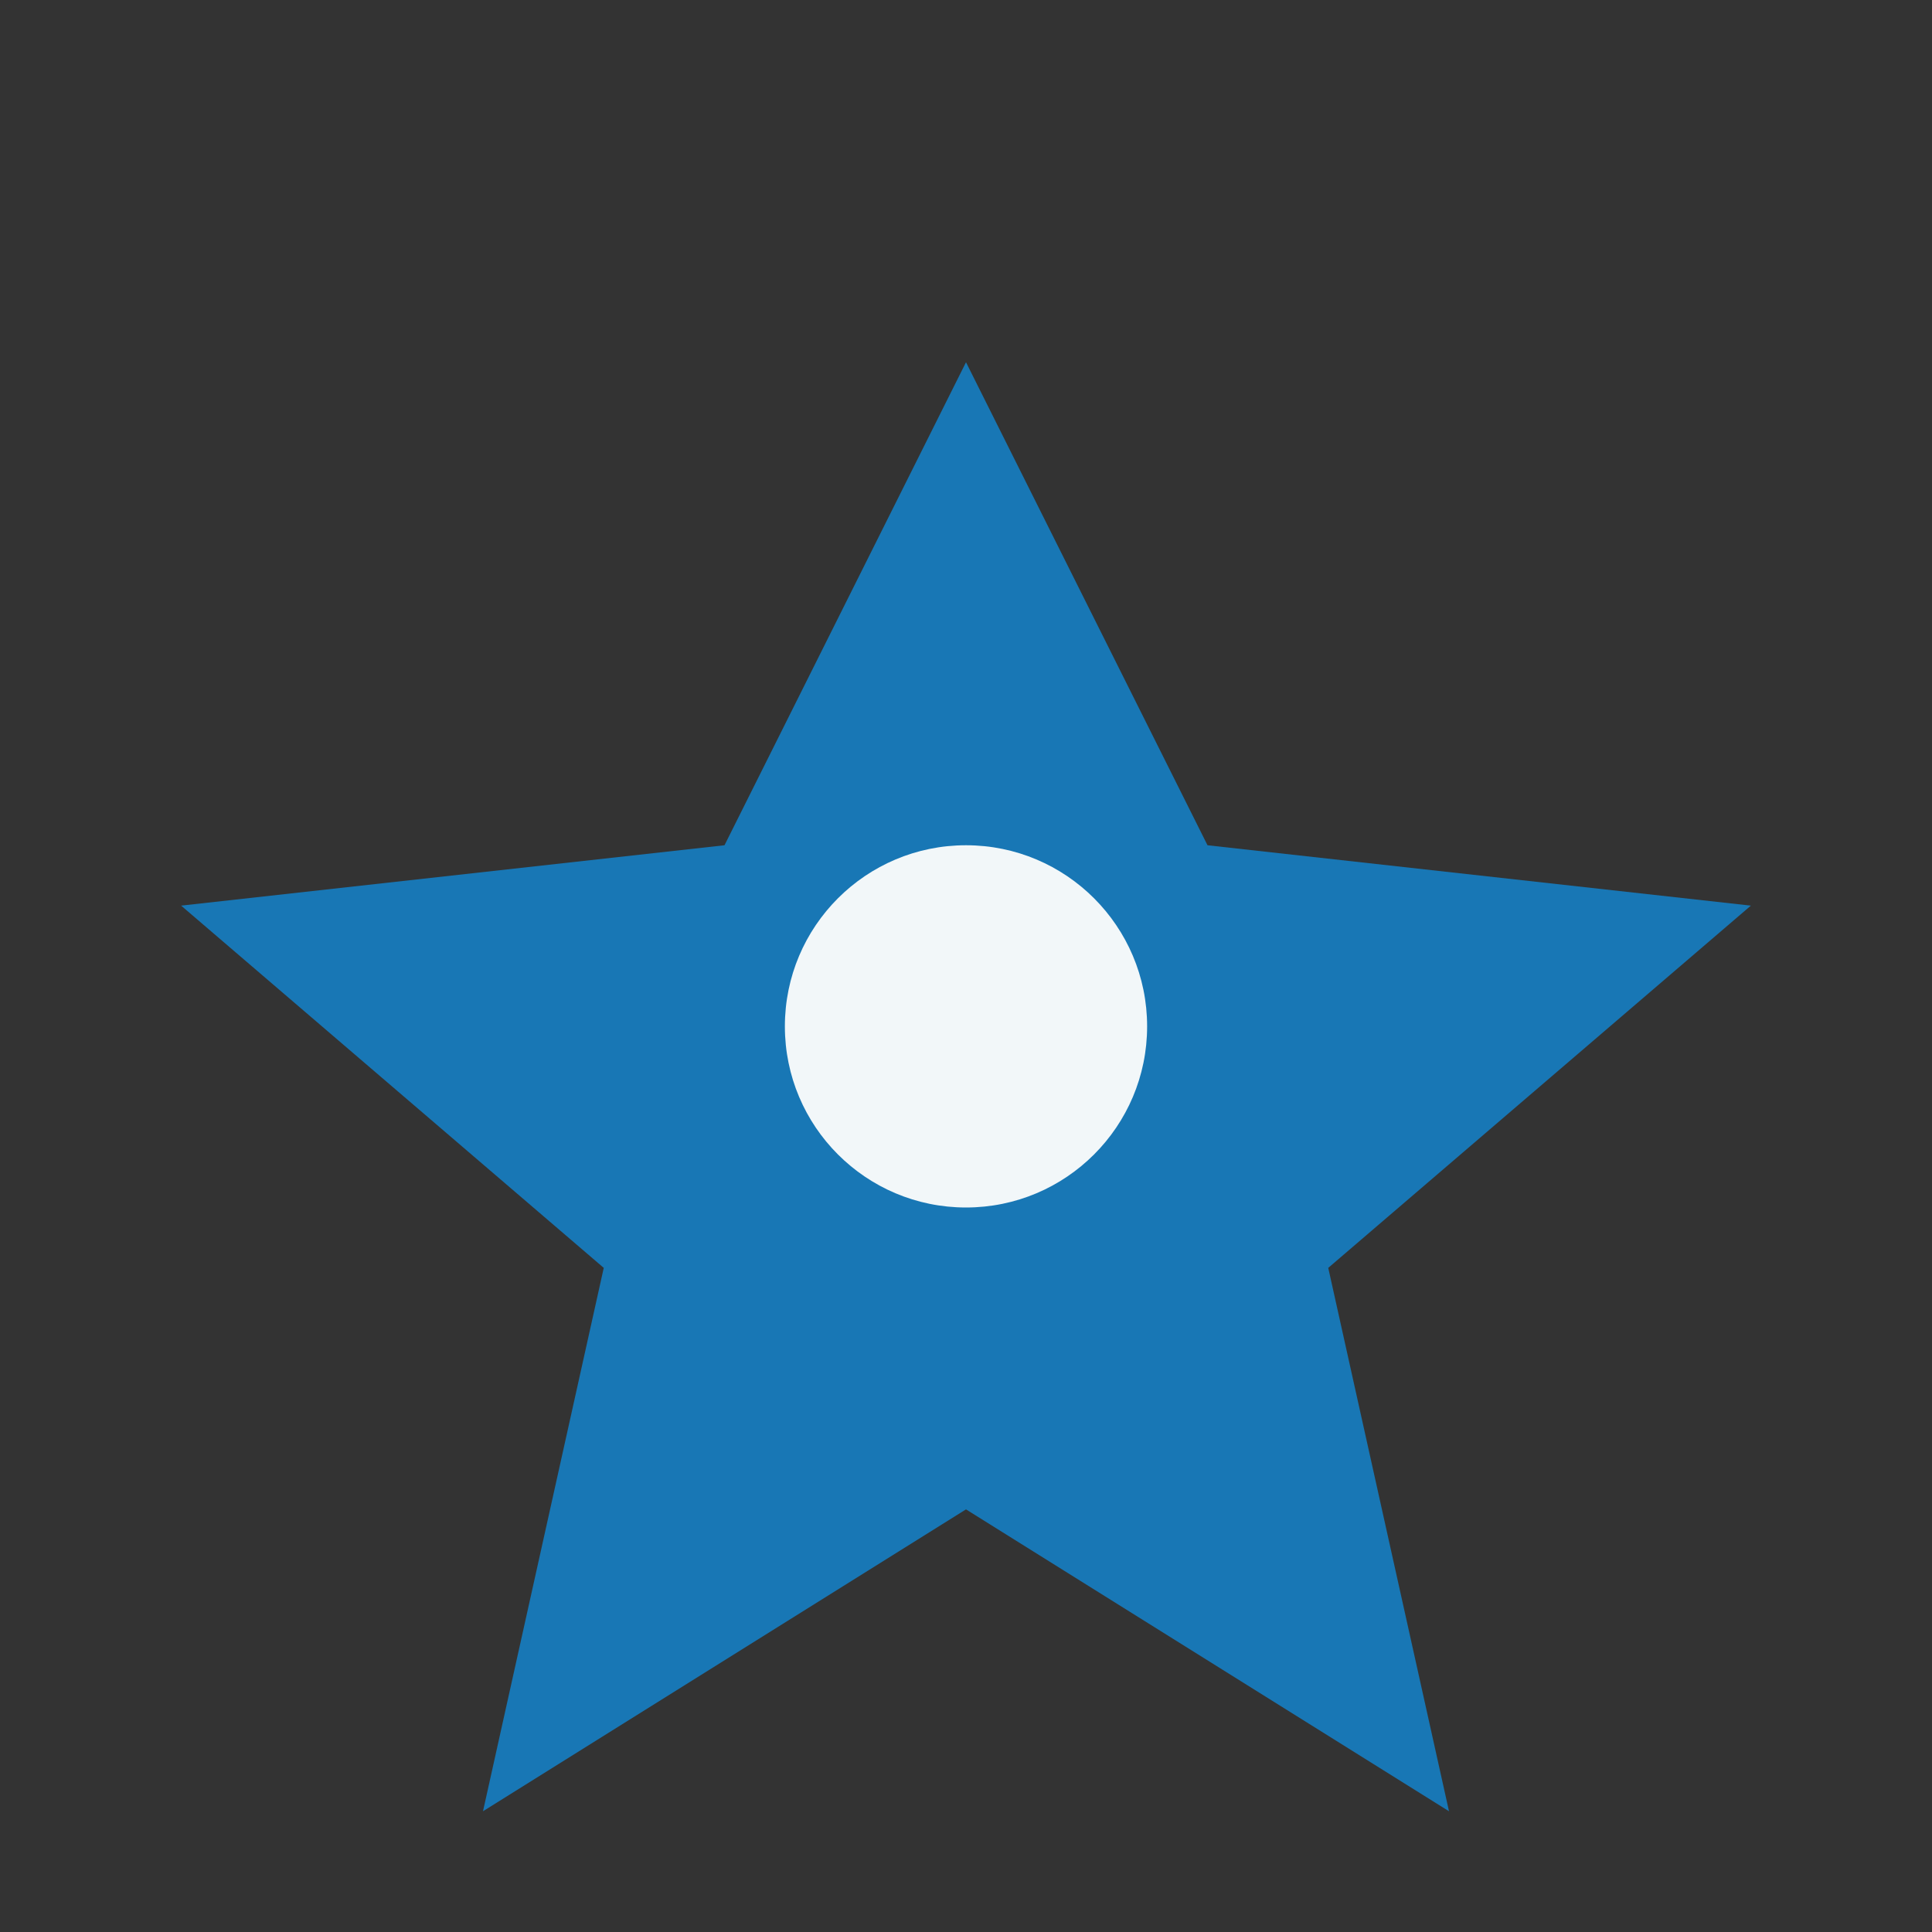
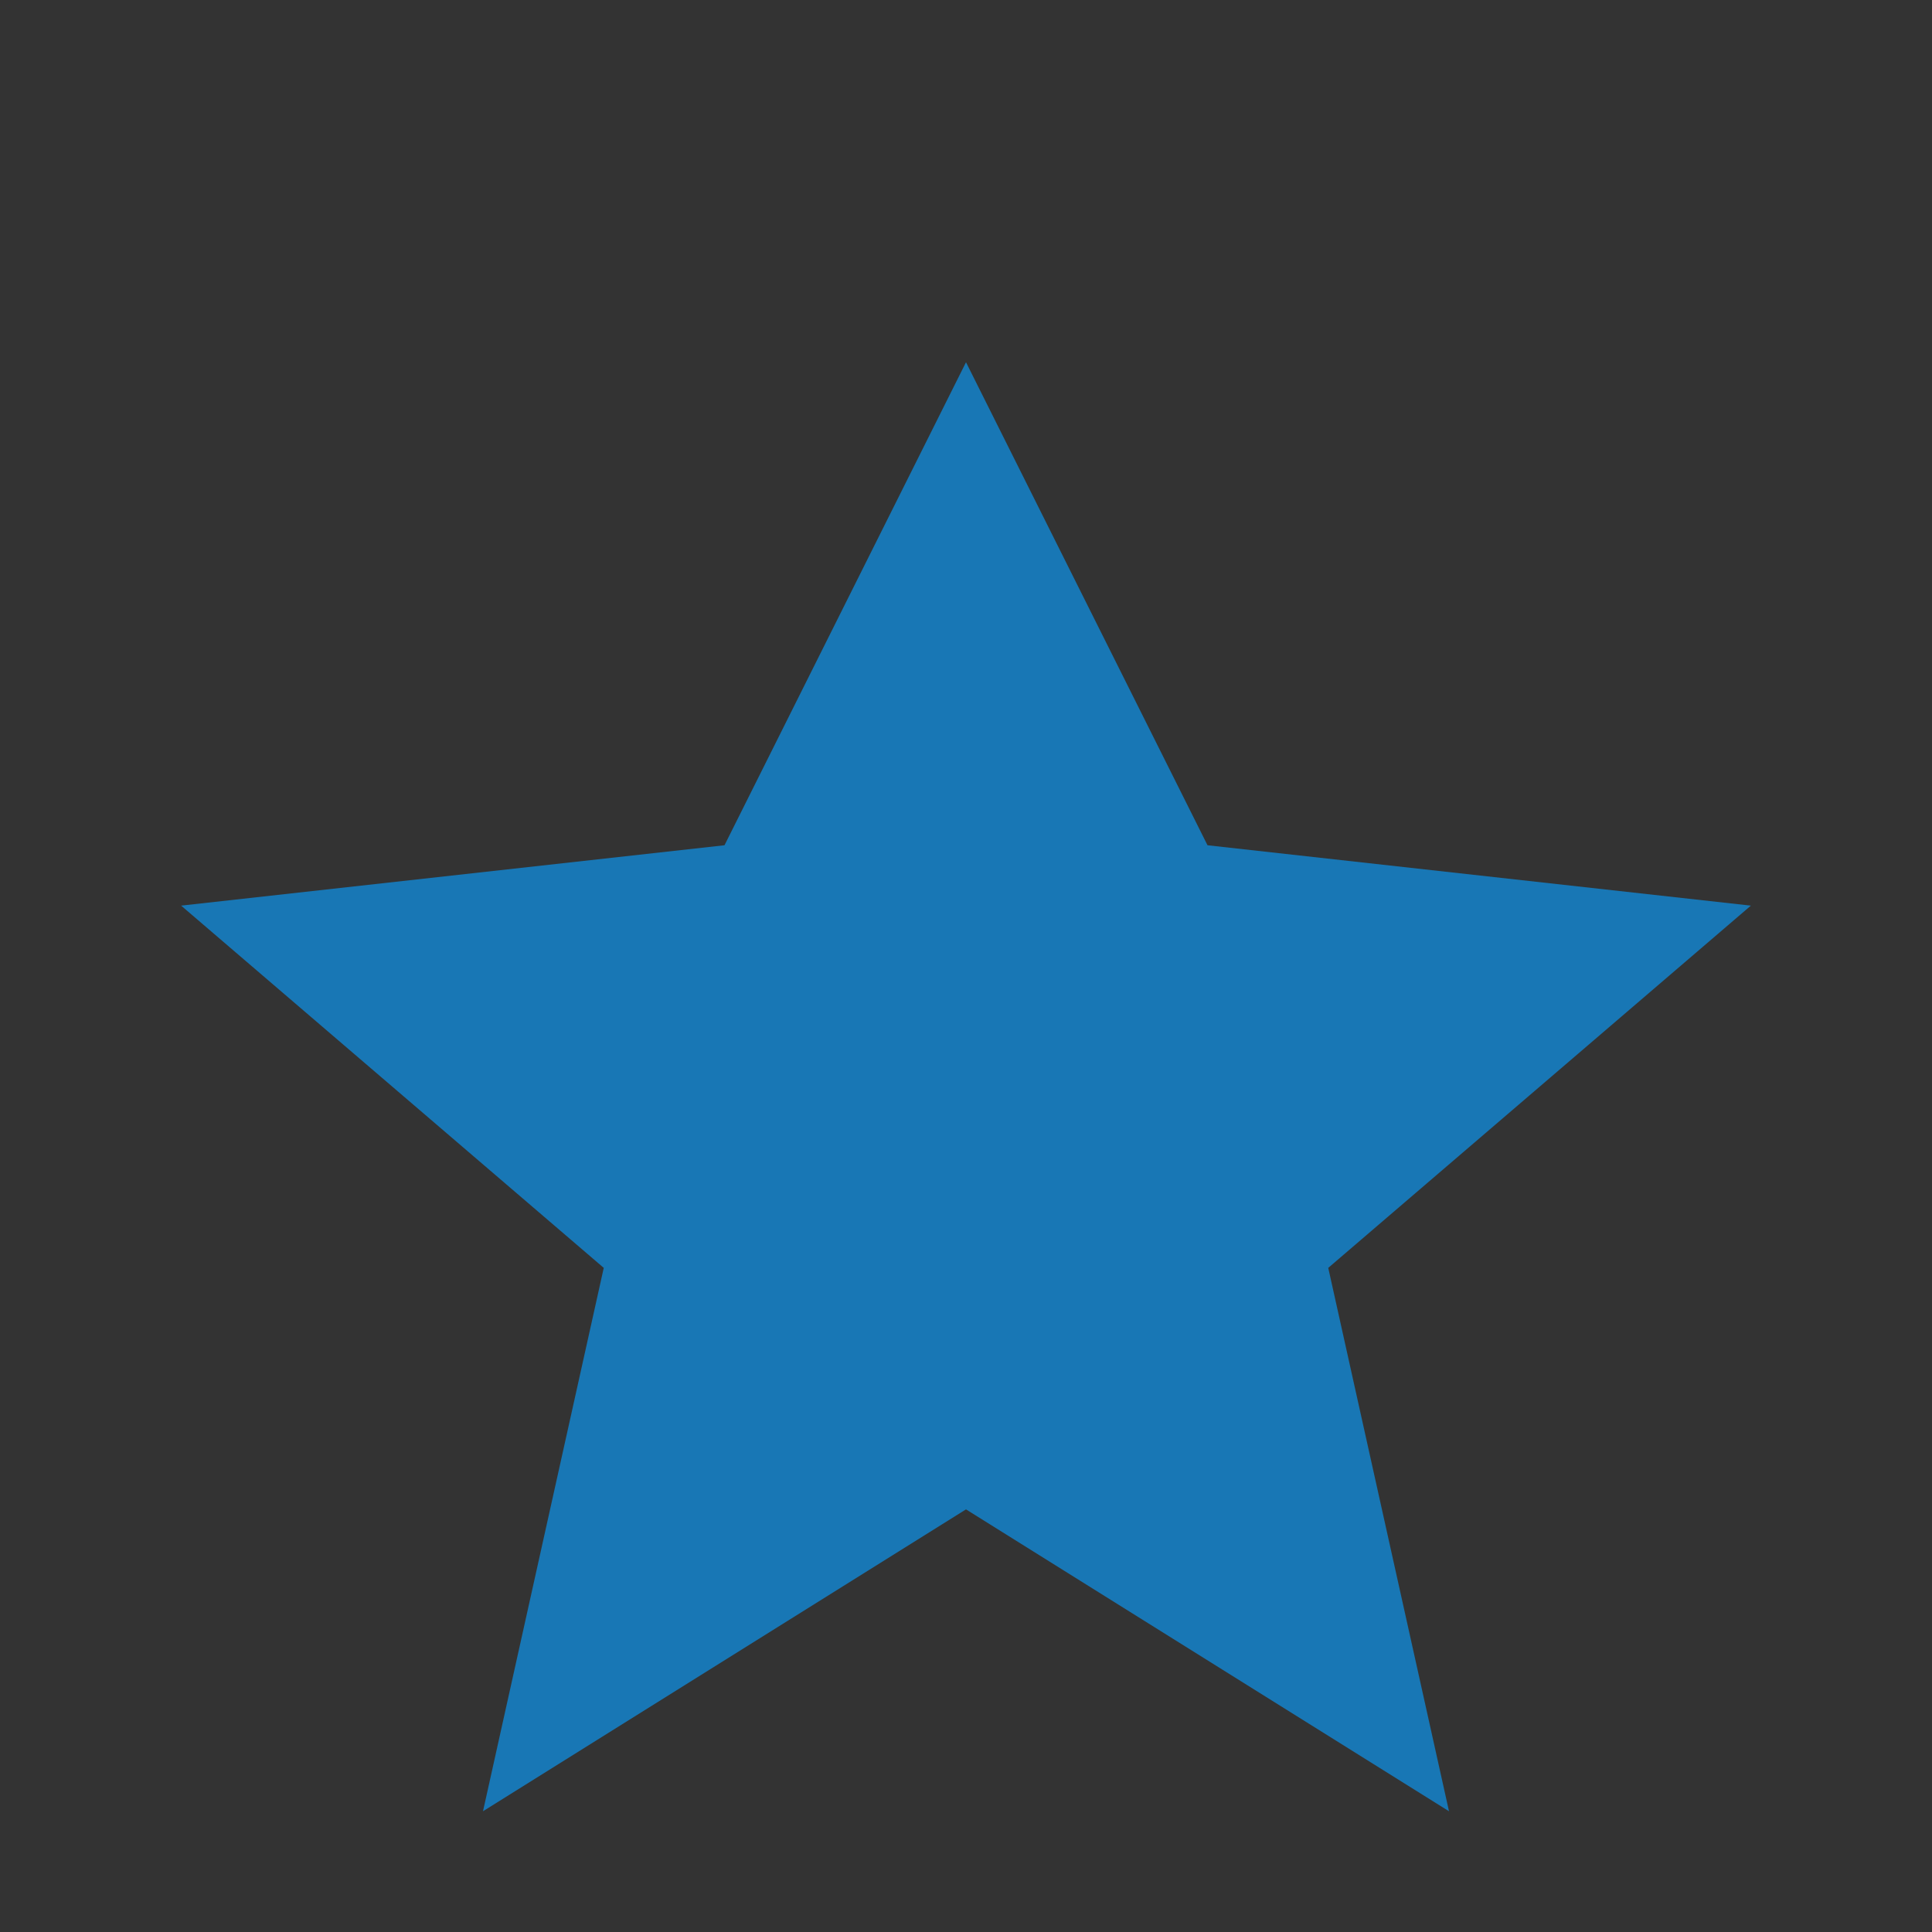
<svg xmlns="http://www.w3.org/2000/svg" width="32" height="32" viewBox="0 0 32 32">
  <rect x="0" y="0" width="32" height="32" fill="#333333" stroke="none" />
  <polygon points="16,6 20,14 29,15 22,21 24,30 16,25 8,30 10,21 3,15 12,14" fill="#1877B5" />
-   <circle cx="16" cy="17" r="3" fill="#F2F7F9" />
</svg>